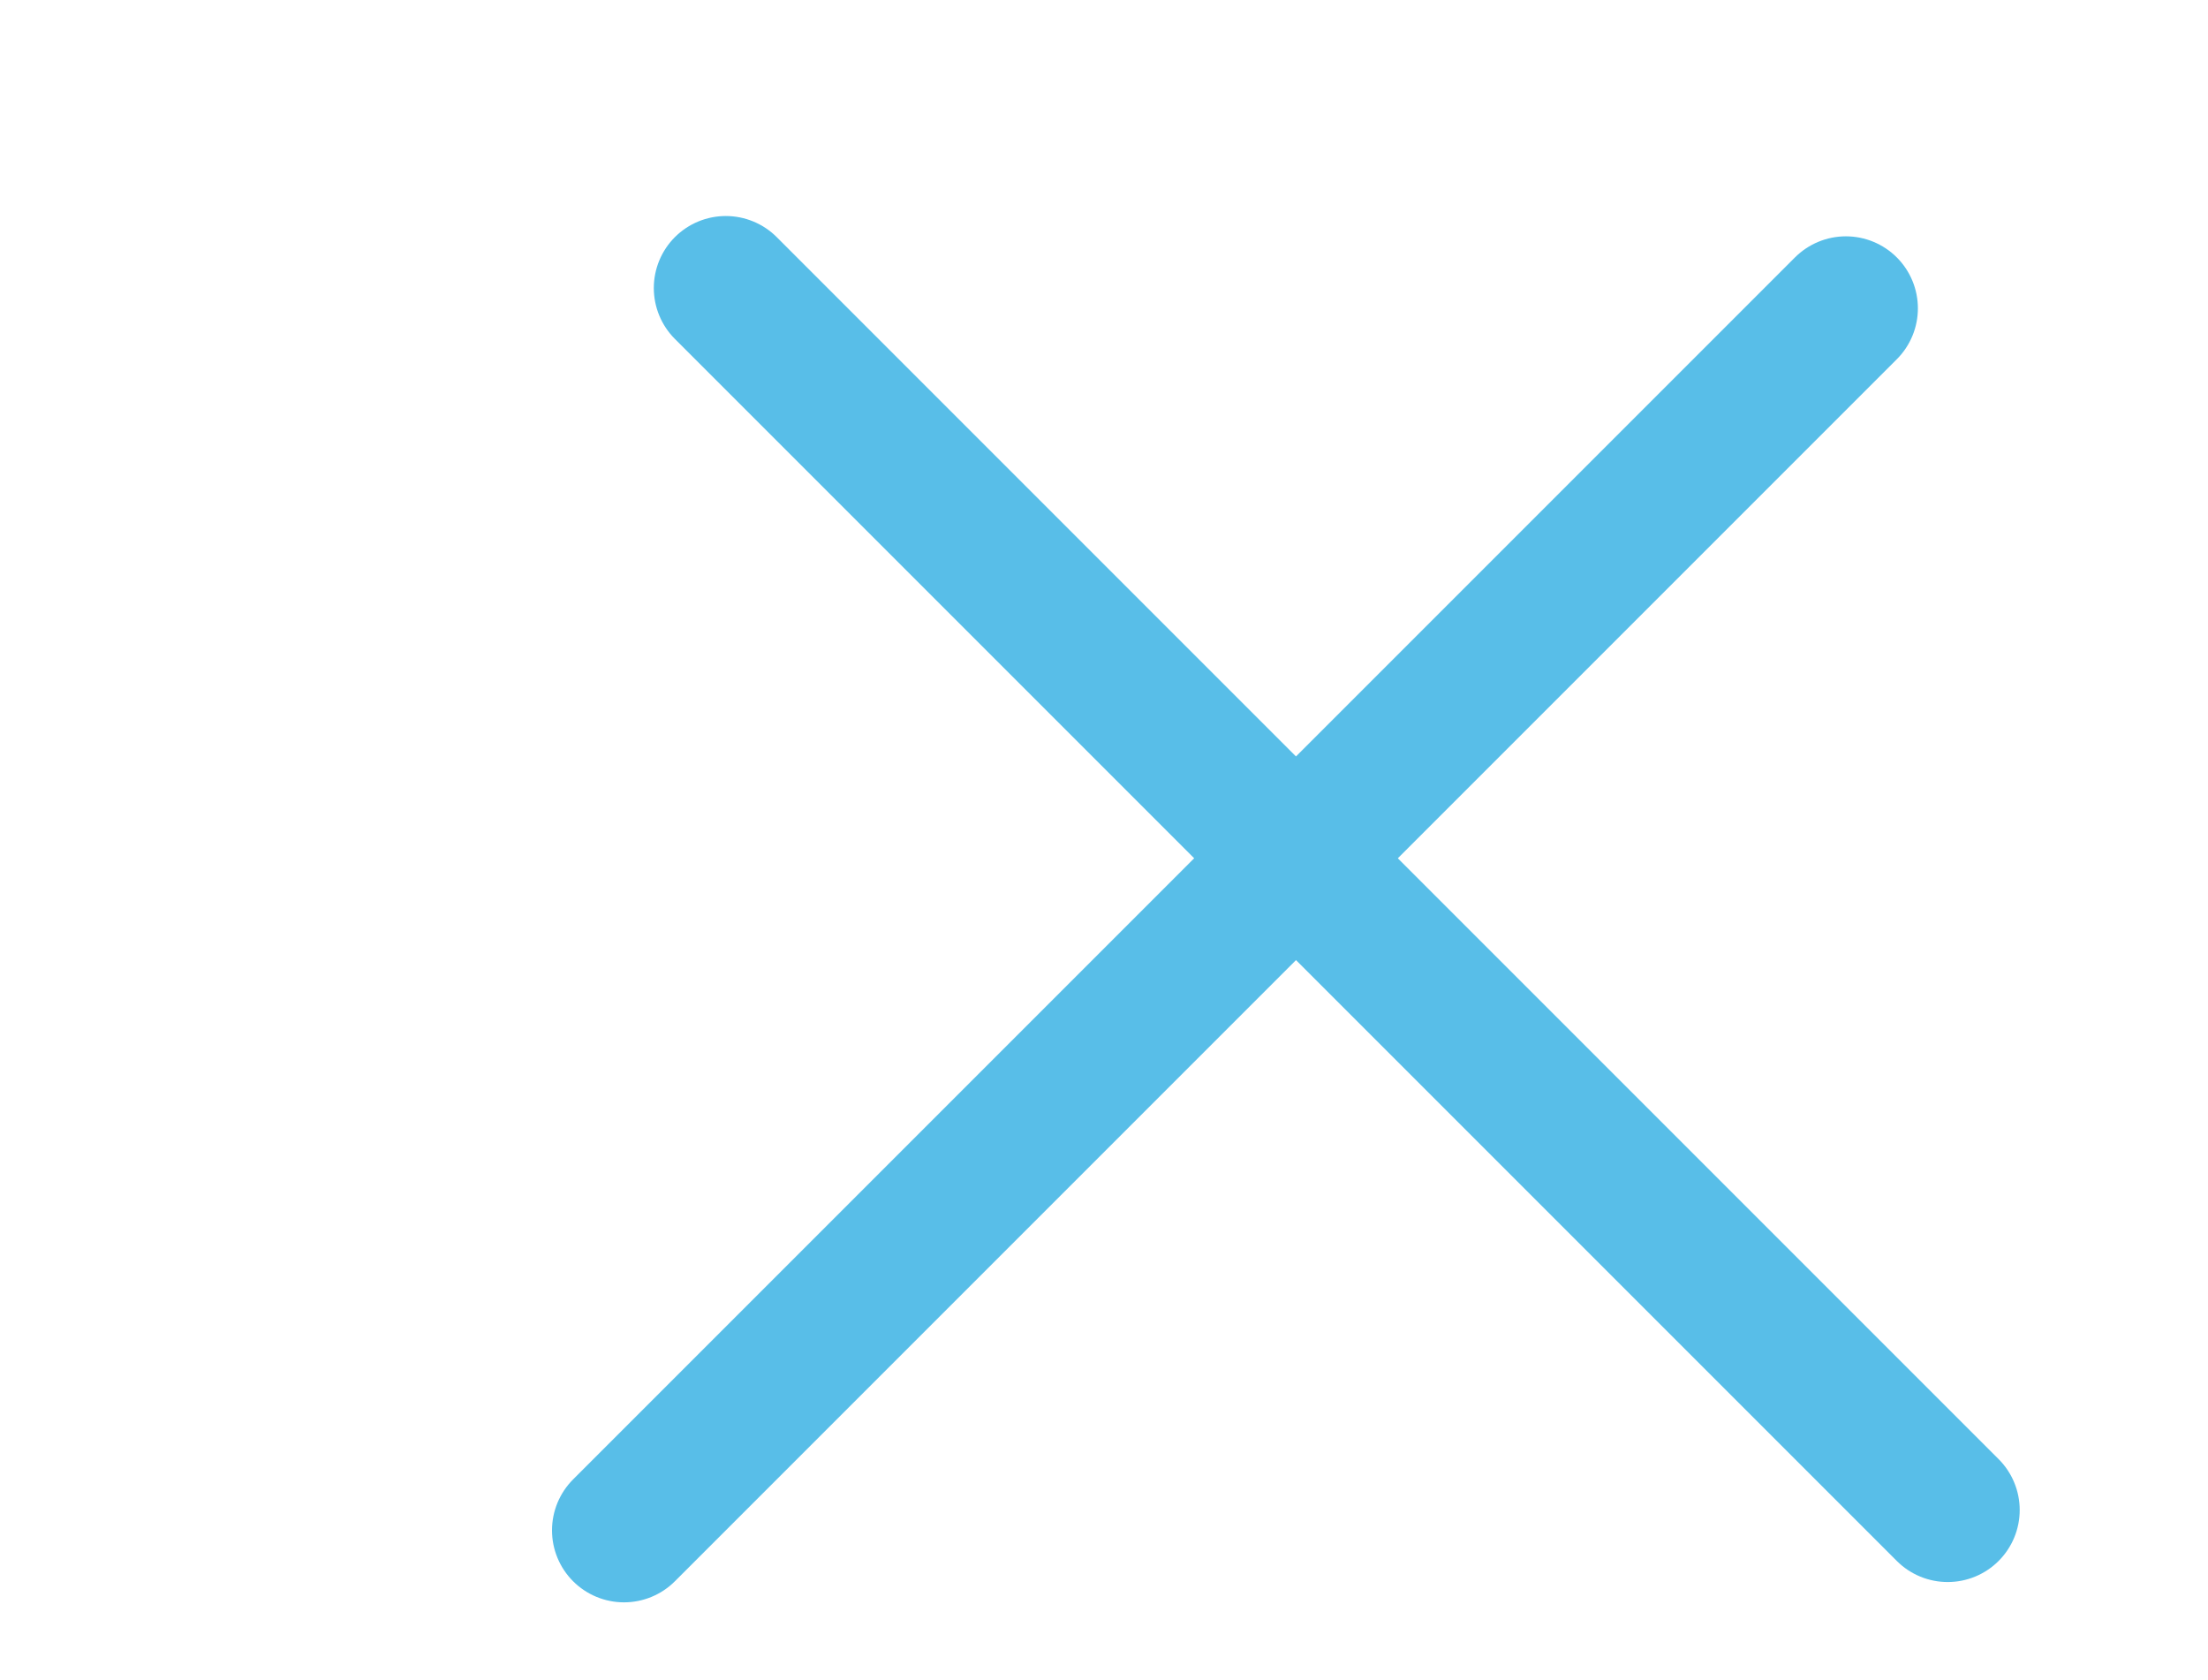
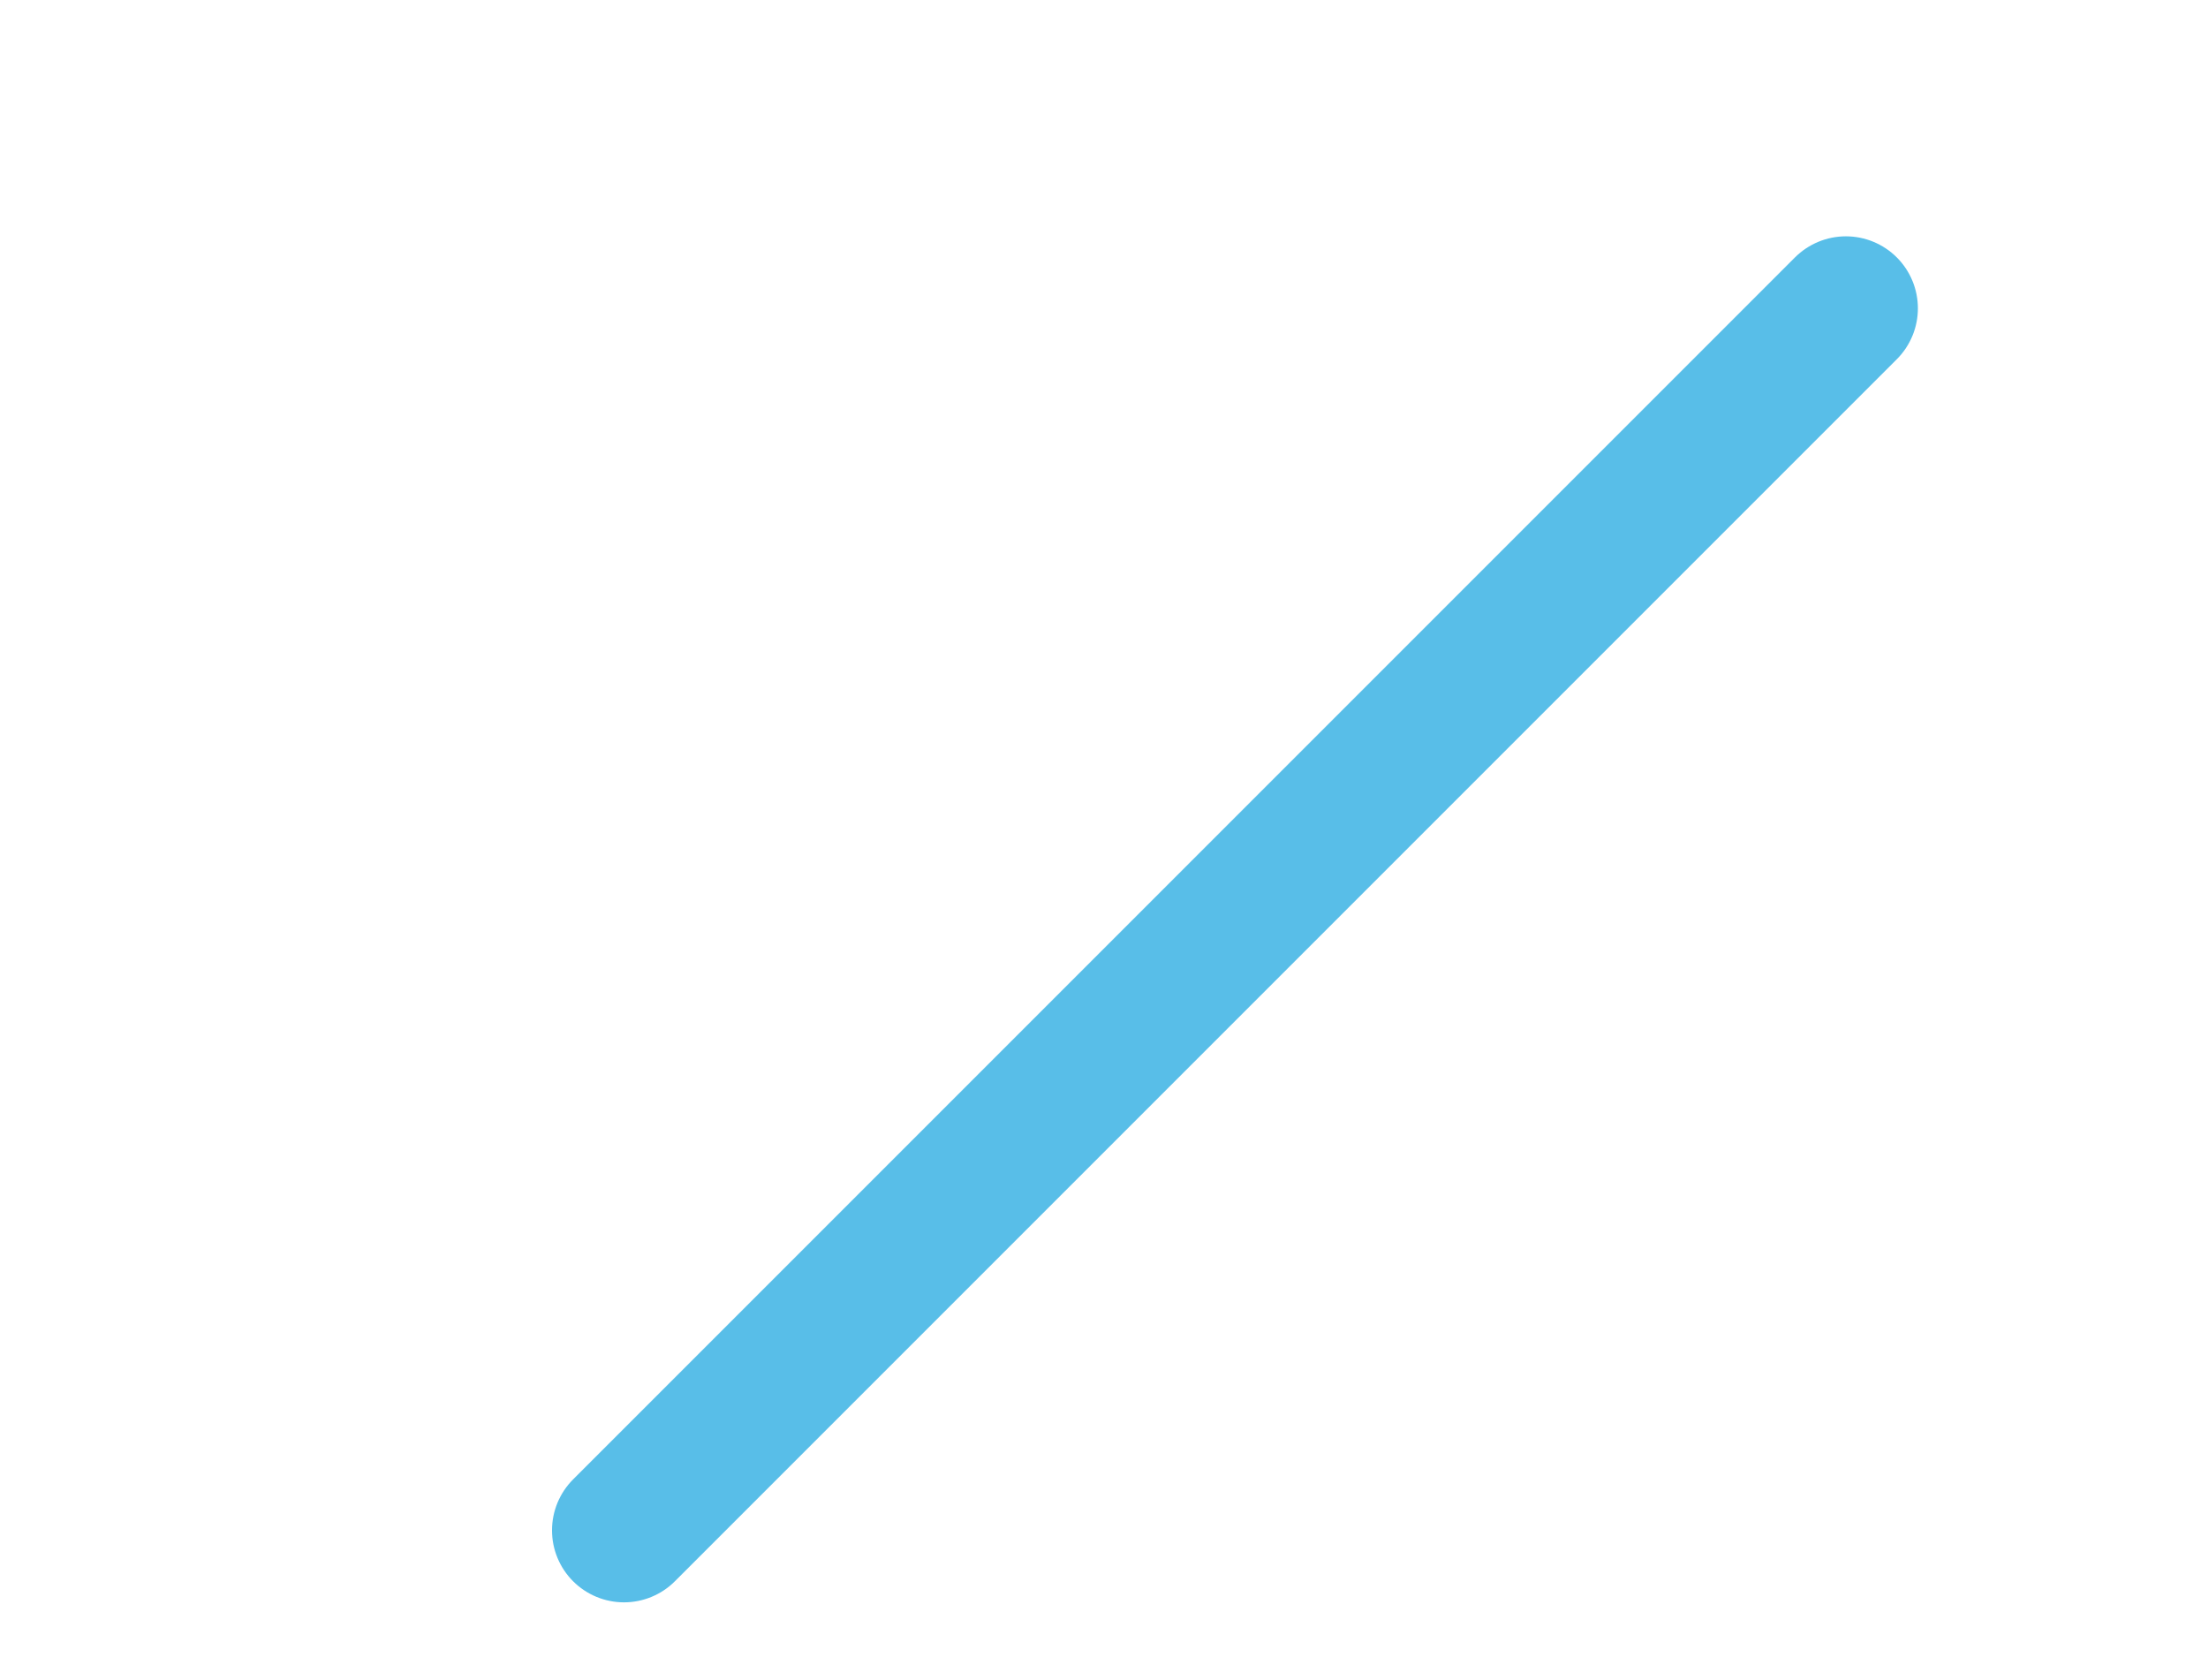
<svg xmlns="http://www.w3.org/2000/svg" width="46" height="35" viewBox="0 0 46 35" fill="none">
  <line x1="13" y1="31.879" x2="38.456" y2="6.423" stroke="#58BEE8" stroke-width="3" stroke-linecap="round" />
-   <line x1="15.121" y1="6" x2="40.577" y2="31.456" stroke="#58BEE8" stroke-width="3" stroke-linecap="round" />
</svg>